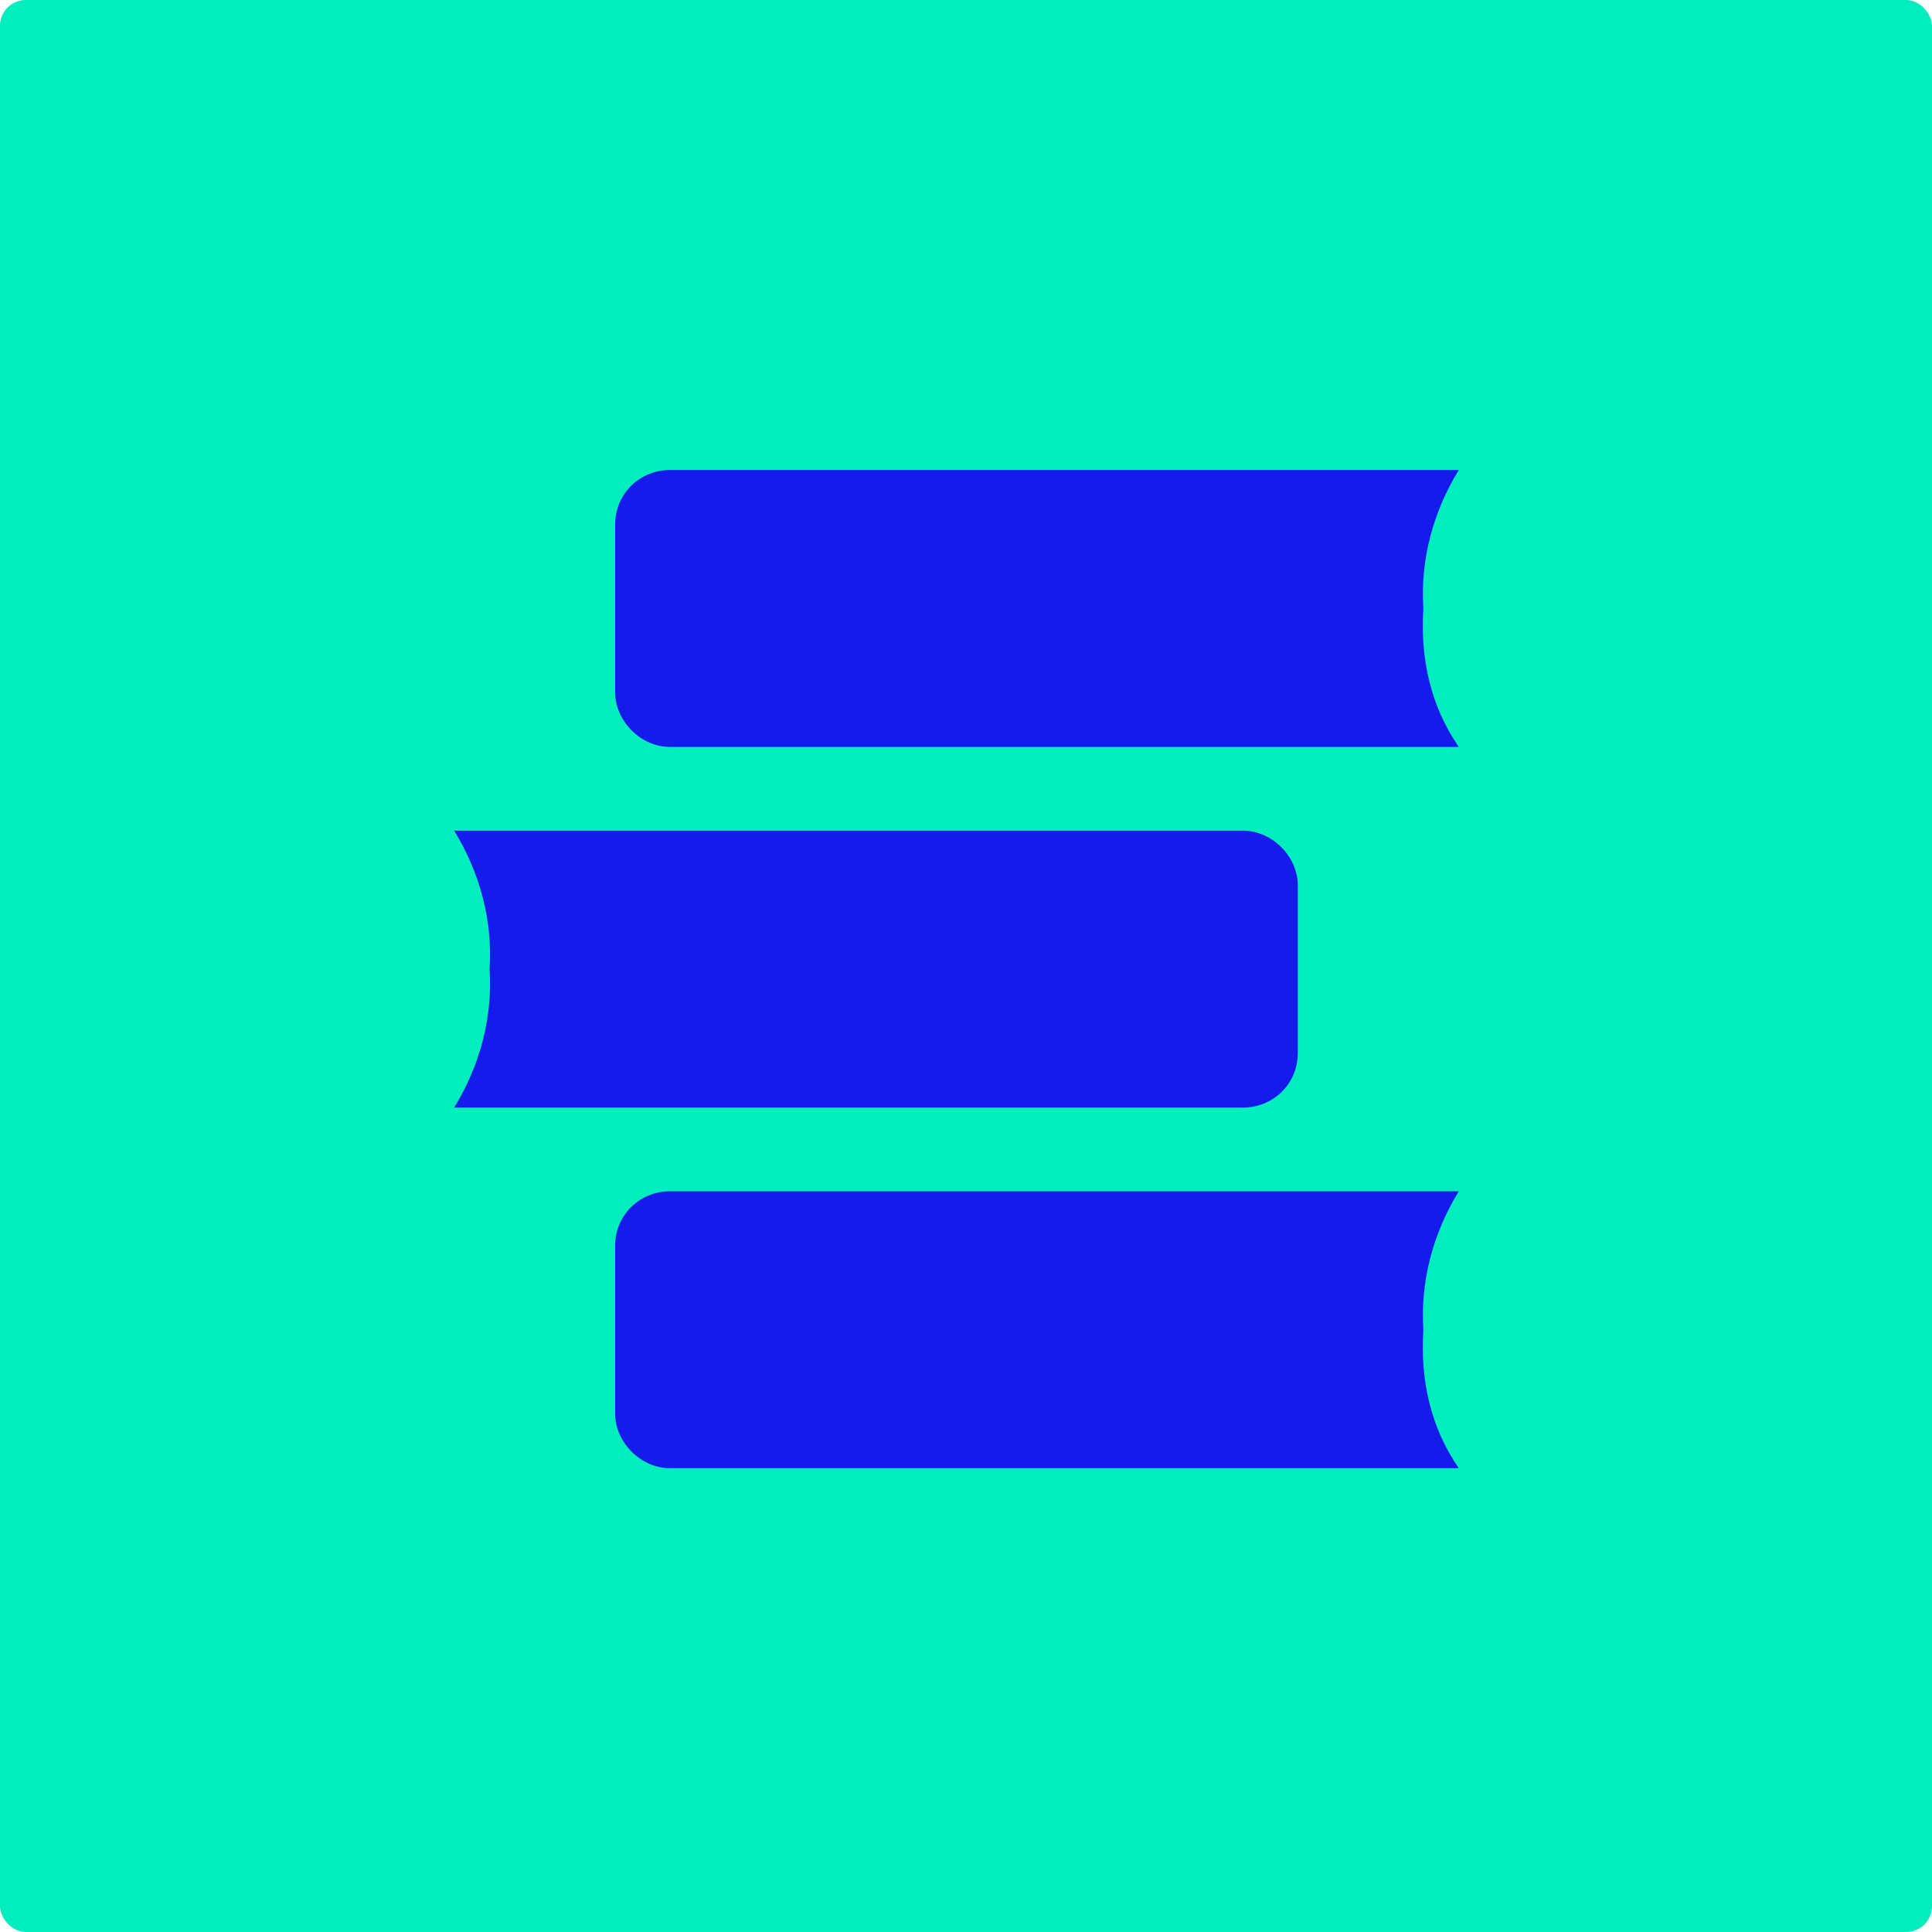
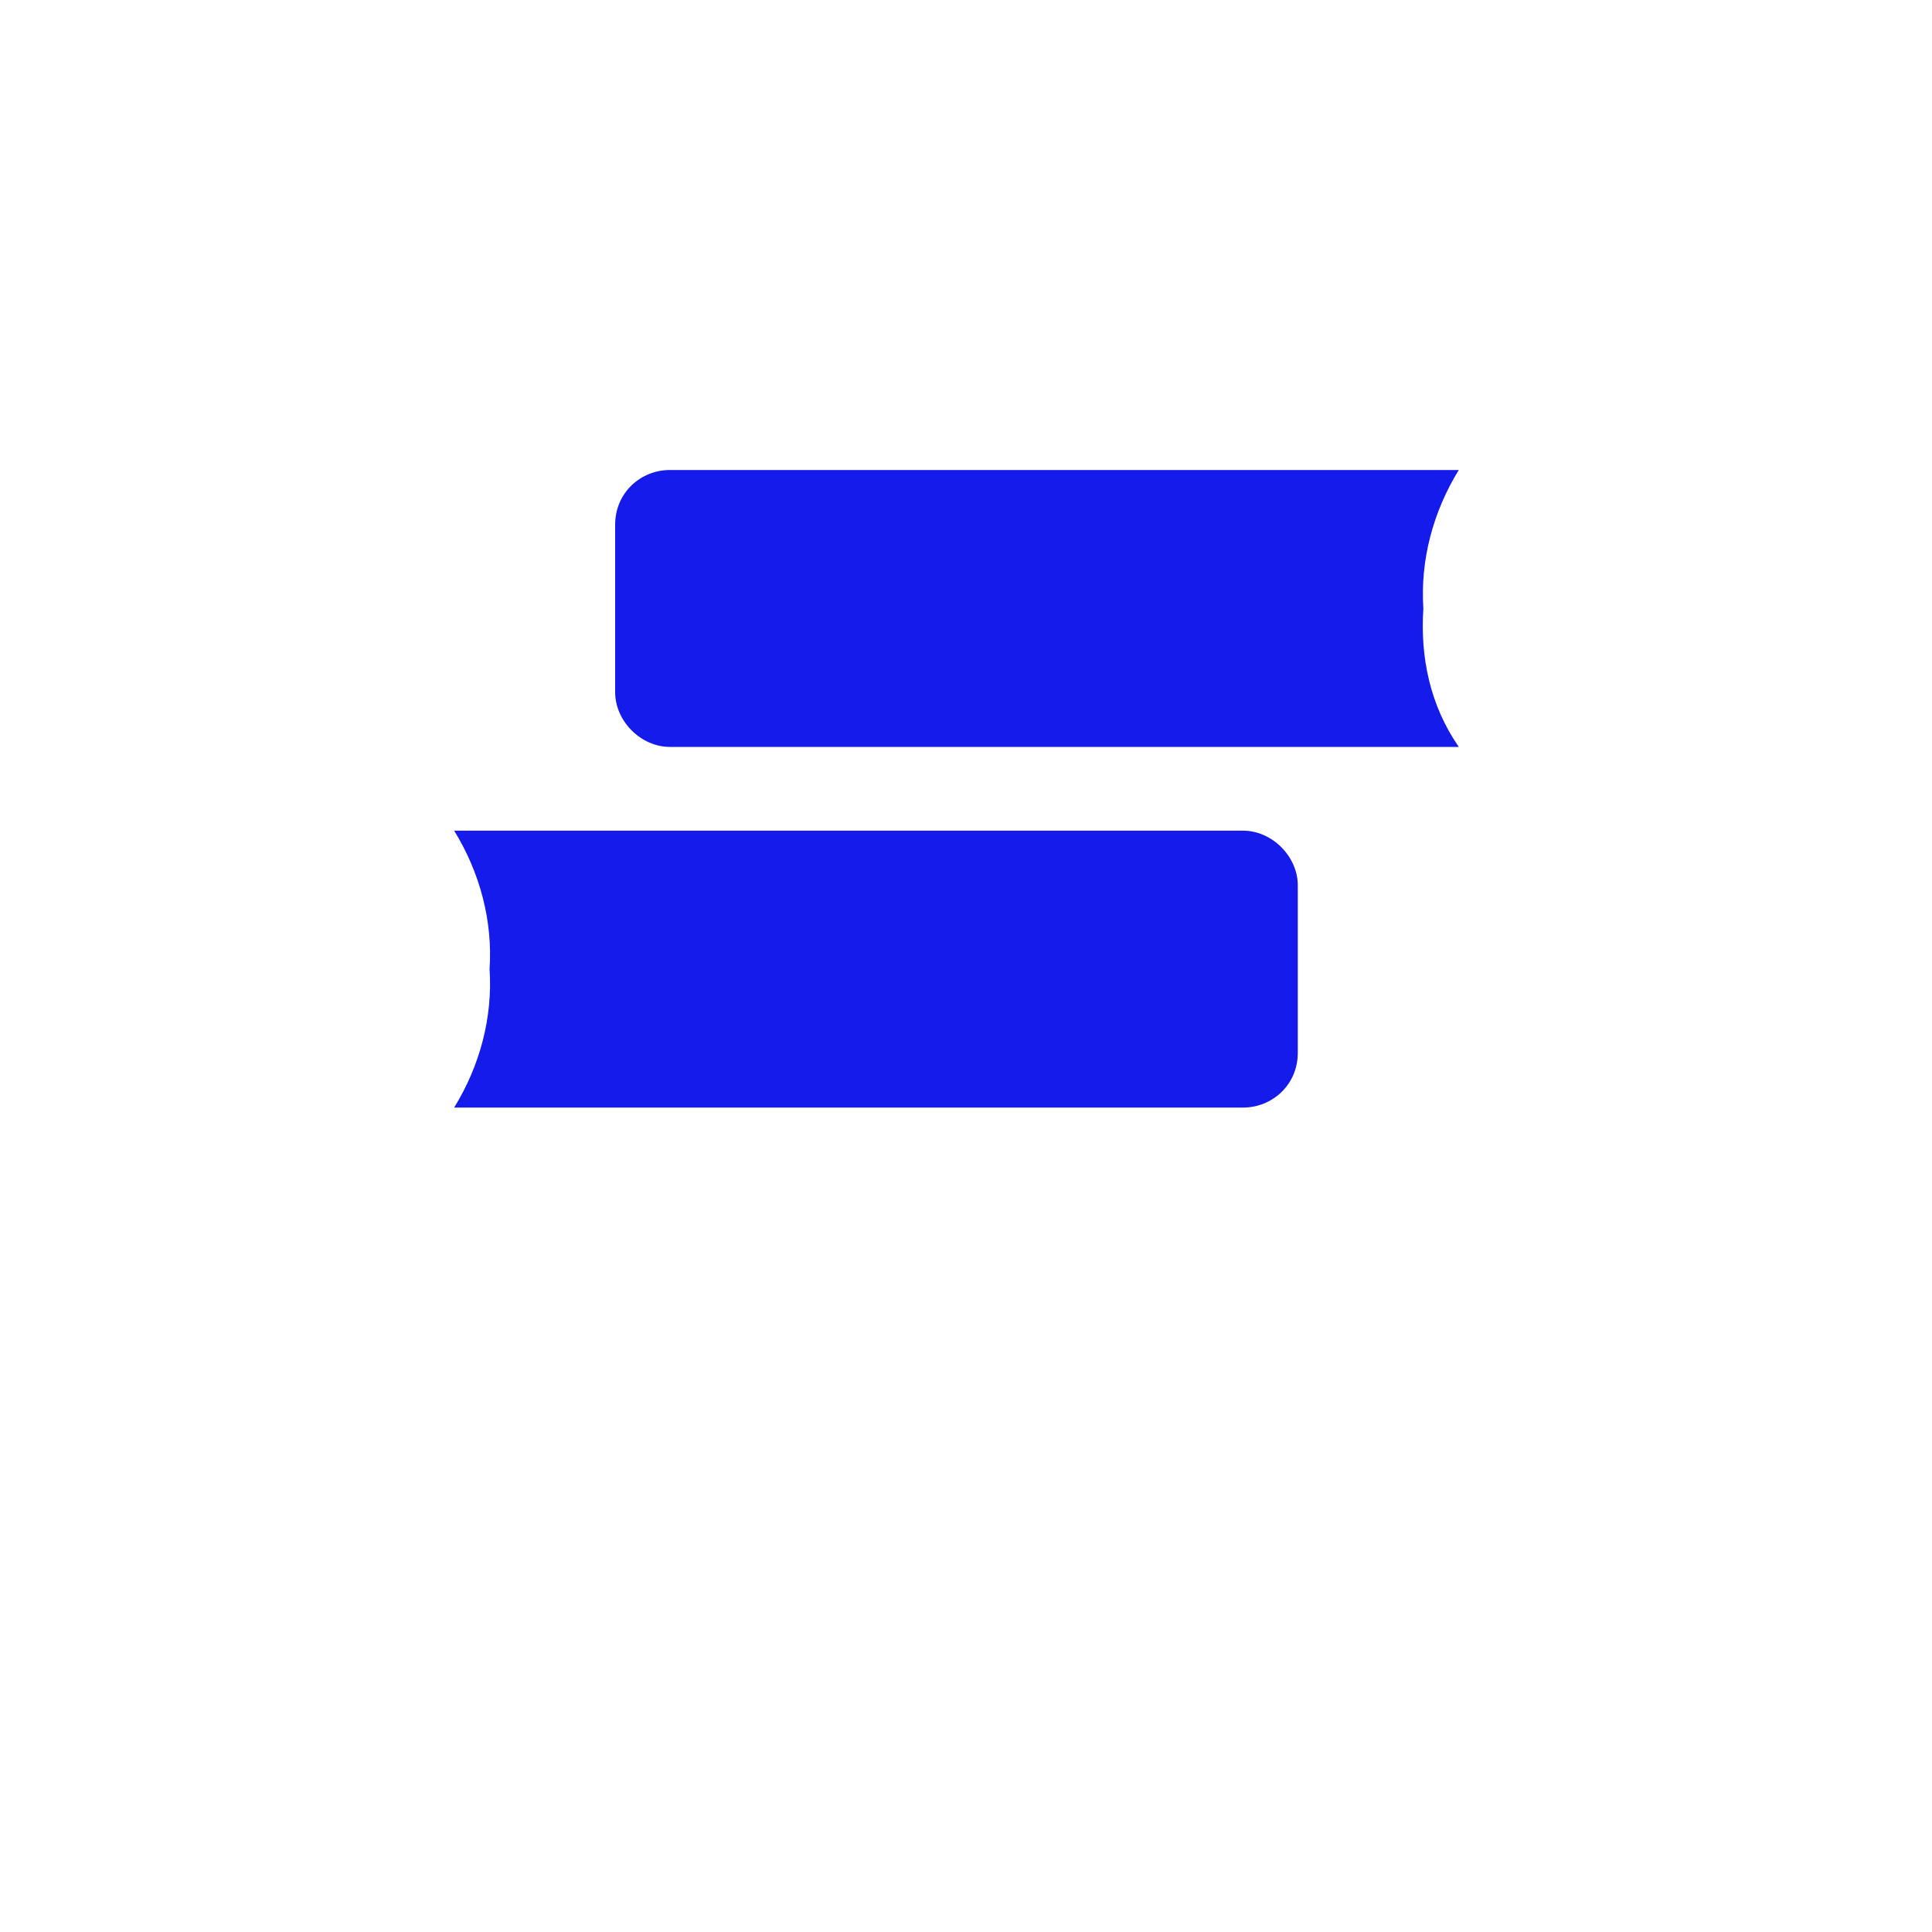
<svg xmlns="http://www.w3.org/2000/svg" width="75" height="75" viewBox="0 0 75 75" fill="none">
  <g id="Digital Asset Square=EDU, Outline=False, Size=XL">
    <g clip-path="url(#clip0_7282_2030)">
      <g id="USDC">
        <g clip-path="url(#clip1_7282_2030)">
-           <rect width="75" height="75" rx="1" fill="#00EDBE" />
          <g id="ondo-finance-ondo-logo 1">
            <g id="open-campus-edu-logo 1" clip-path="url(#clip2_7282_2030)">
              <g id="icon_logo">
                <g id="Group_40313">
                  <g id="Group_40312">
                    <g id="Group_39074">
-                       <path id="Path_32914" d="M40.125 -0C19.5 0.25 2.875 17.25 3.125 38C3.375 58.75 20.375 75.25 41.125 75C61.625 74.75 78.125 58.125 78.125 37.5C78 16.625 61 -0.125 40.125 -0Z" fill="#00EDBE" />
-                     </g>
+                       </g>
                  </g>
                </g>
                <g id="Group_45823">
                  <g id="Group_45822">
                    <path id="Path_95273" d="M55.255 23.62C55.13 21.745 55.63 19.87 56.63 18.245H26.005C24.88 18.245 23.88 19.12 23.88 20.37V26.87C23.88 27.995 24.88 28.995 26.005 28.995H56.63C55.505 27.37 55.13 25.495 55.255 23.62Z" fill="#141BEB" />
                    <path id="Path_95274" d="M19.005 37.621C19.13 39.496 18.63 41.371 17.63 42.996H48.255C49.38 42.996 50.38 42.121 50.38 40.871V34.371C50.38 33.246 49.38 32.246 48.255 32.246H17.63C18.63 33.871 19.13 35.746 19.005 37.621Z" fill="#141BEB" />
-                     <path id="Path_95275" d="M55.255 51.62C55.13 49.745 55.63 47.87 56.63 46.245H26.005C24.88 46.245 23.88 47.12 23.88 48.37V54.87C23.88 55.995 24.88 56.995 26.005 56.995H56.63C55.505 55.37 55.13 53.495 55.255 51.62Z" fill="#141BEB" />
                  </g>
                </g>
              </g>
            </g>
          </g>
        </g>
      </g>
    </g>
  </g>
  <defs>
    <clipPath id="clip0_7282_2030">
      <rect width="75" height="75" rx="1" fill="white" />
    </clipPath>
    <clipPath id="clip1_7282_2030">
      <rect width="75" height="75" rx="1" fill="white" />
    </clipPath>
    <clipPath id="clip2_7282_2030">
      <rect width="75" height="75" fill="white" transform="translate(3.125)" />
    </clipPath>
  </defs>
</svg>